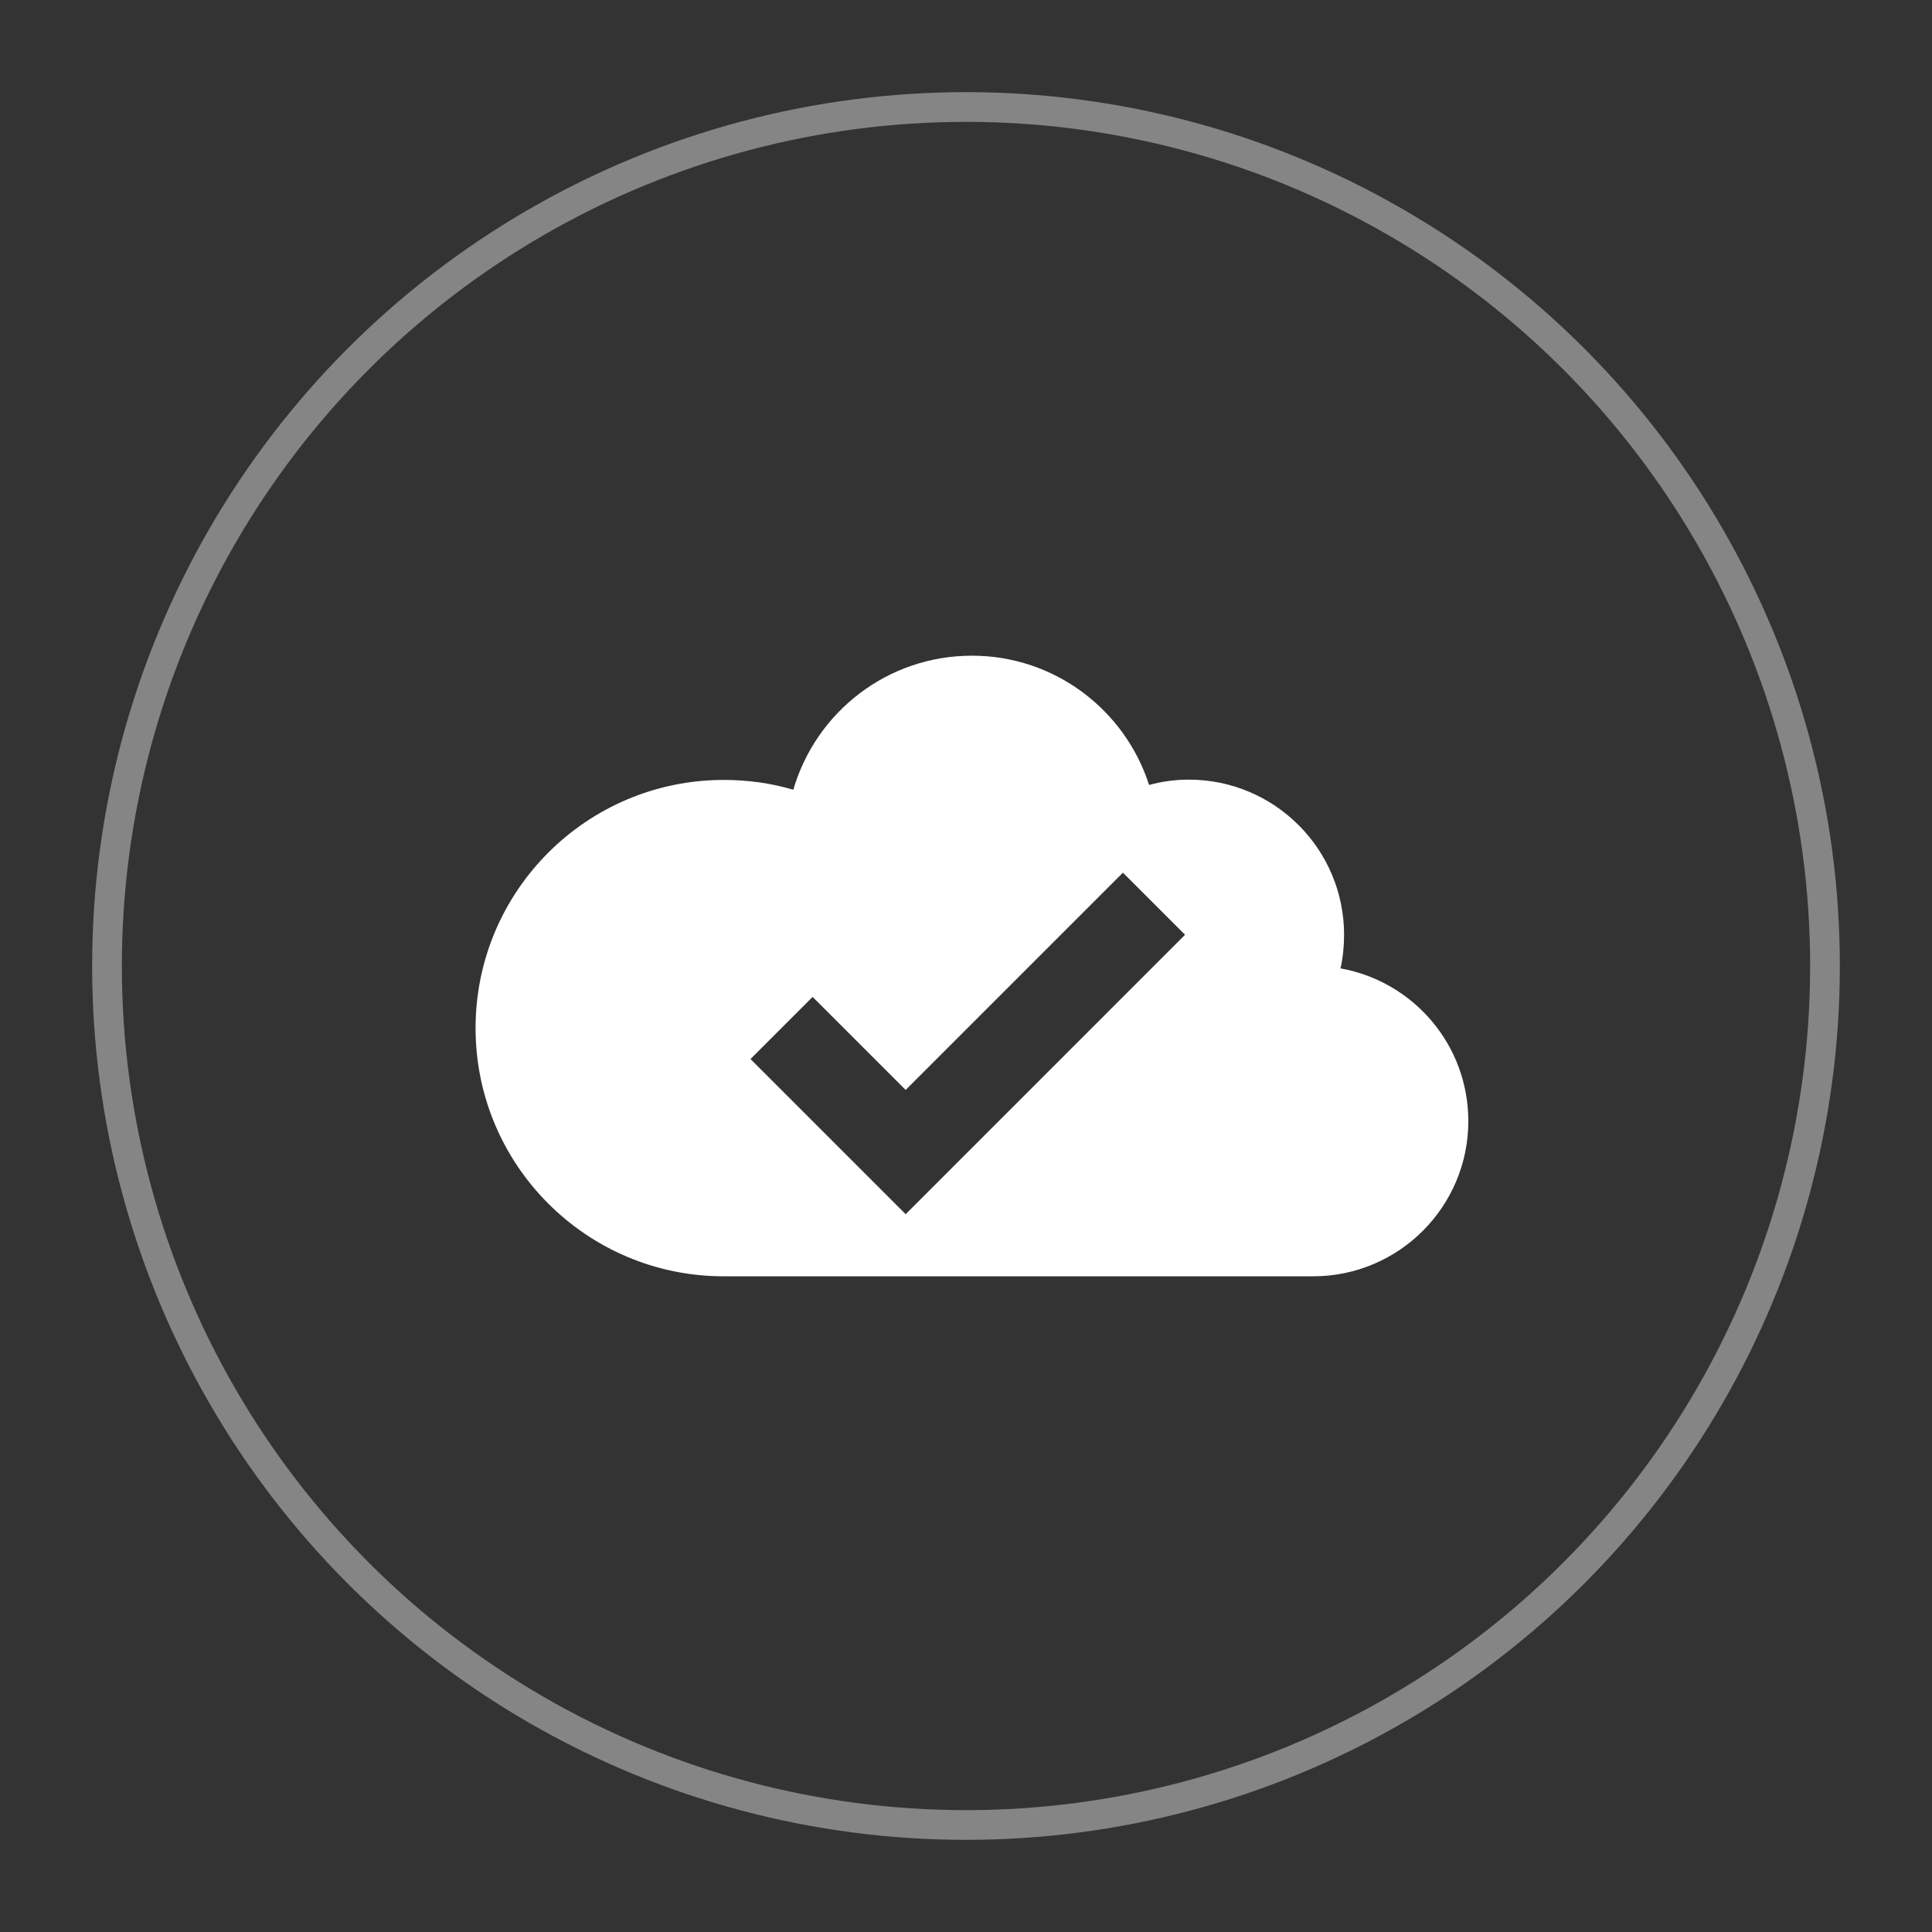
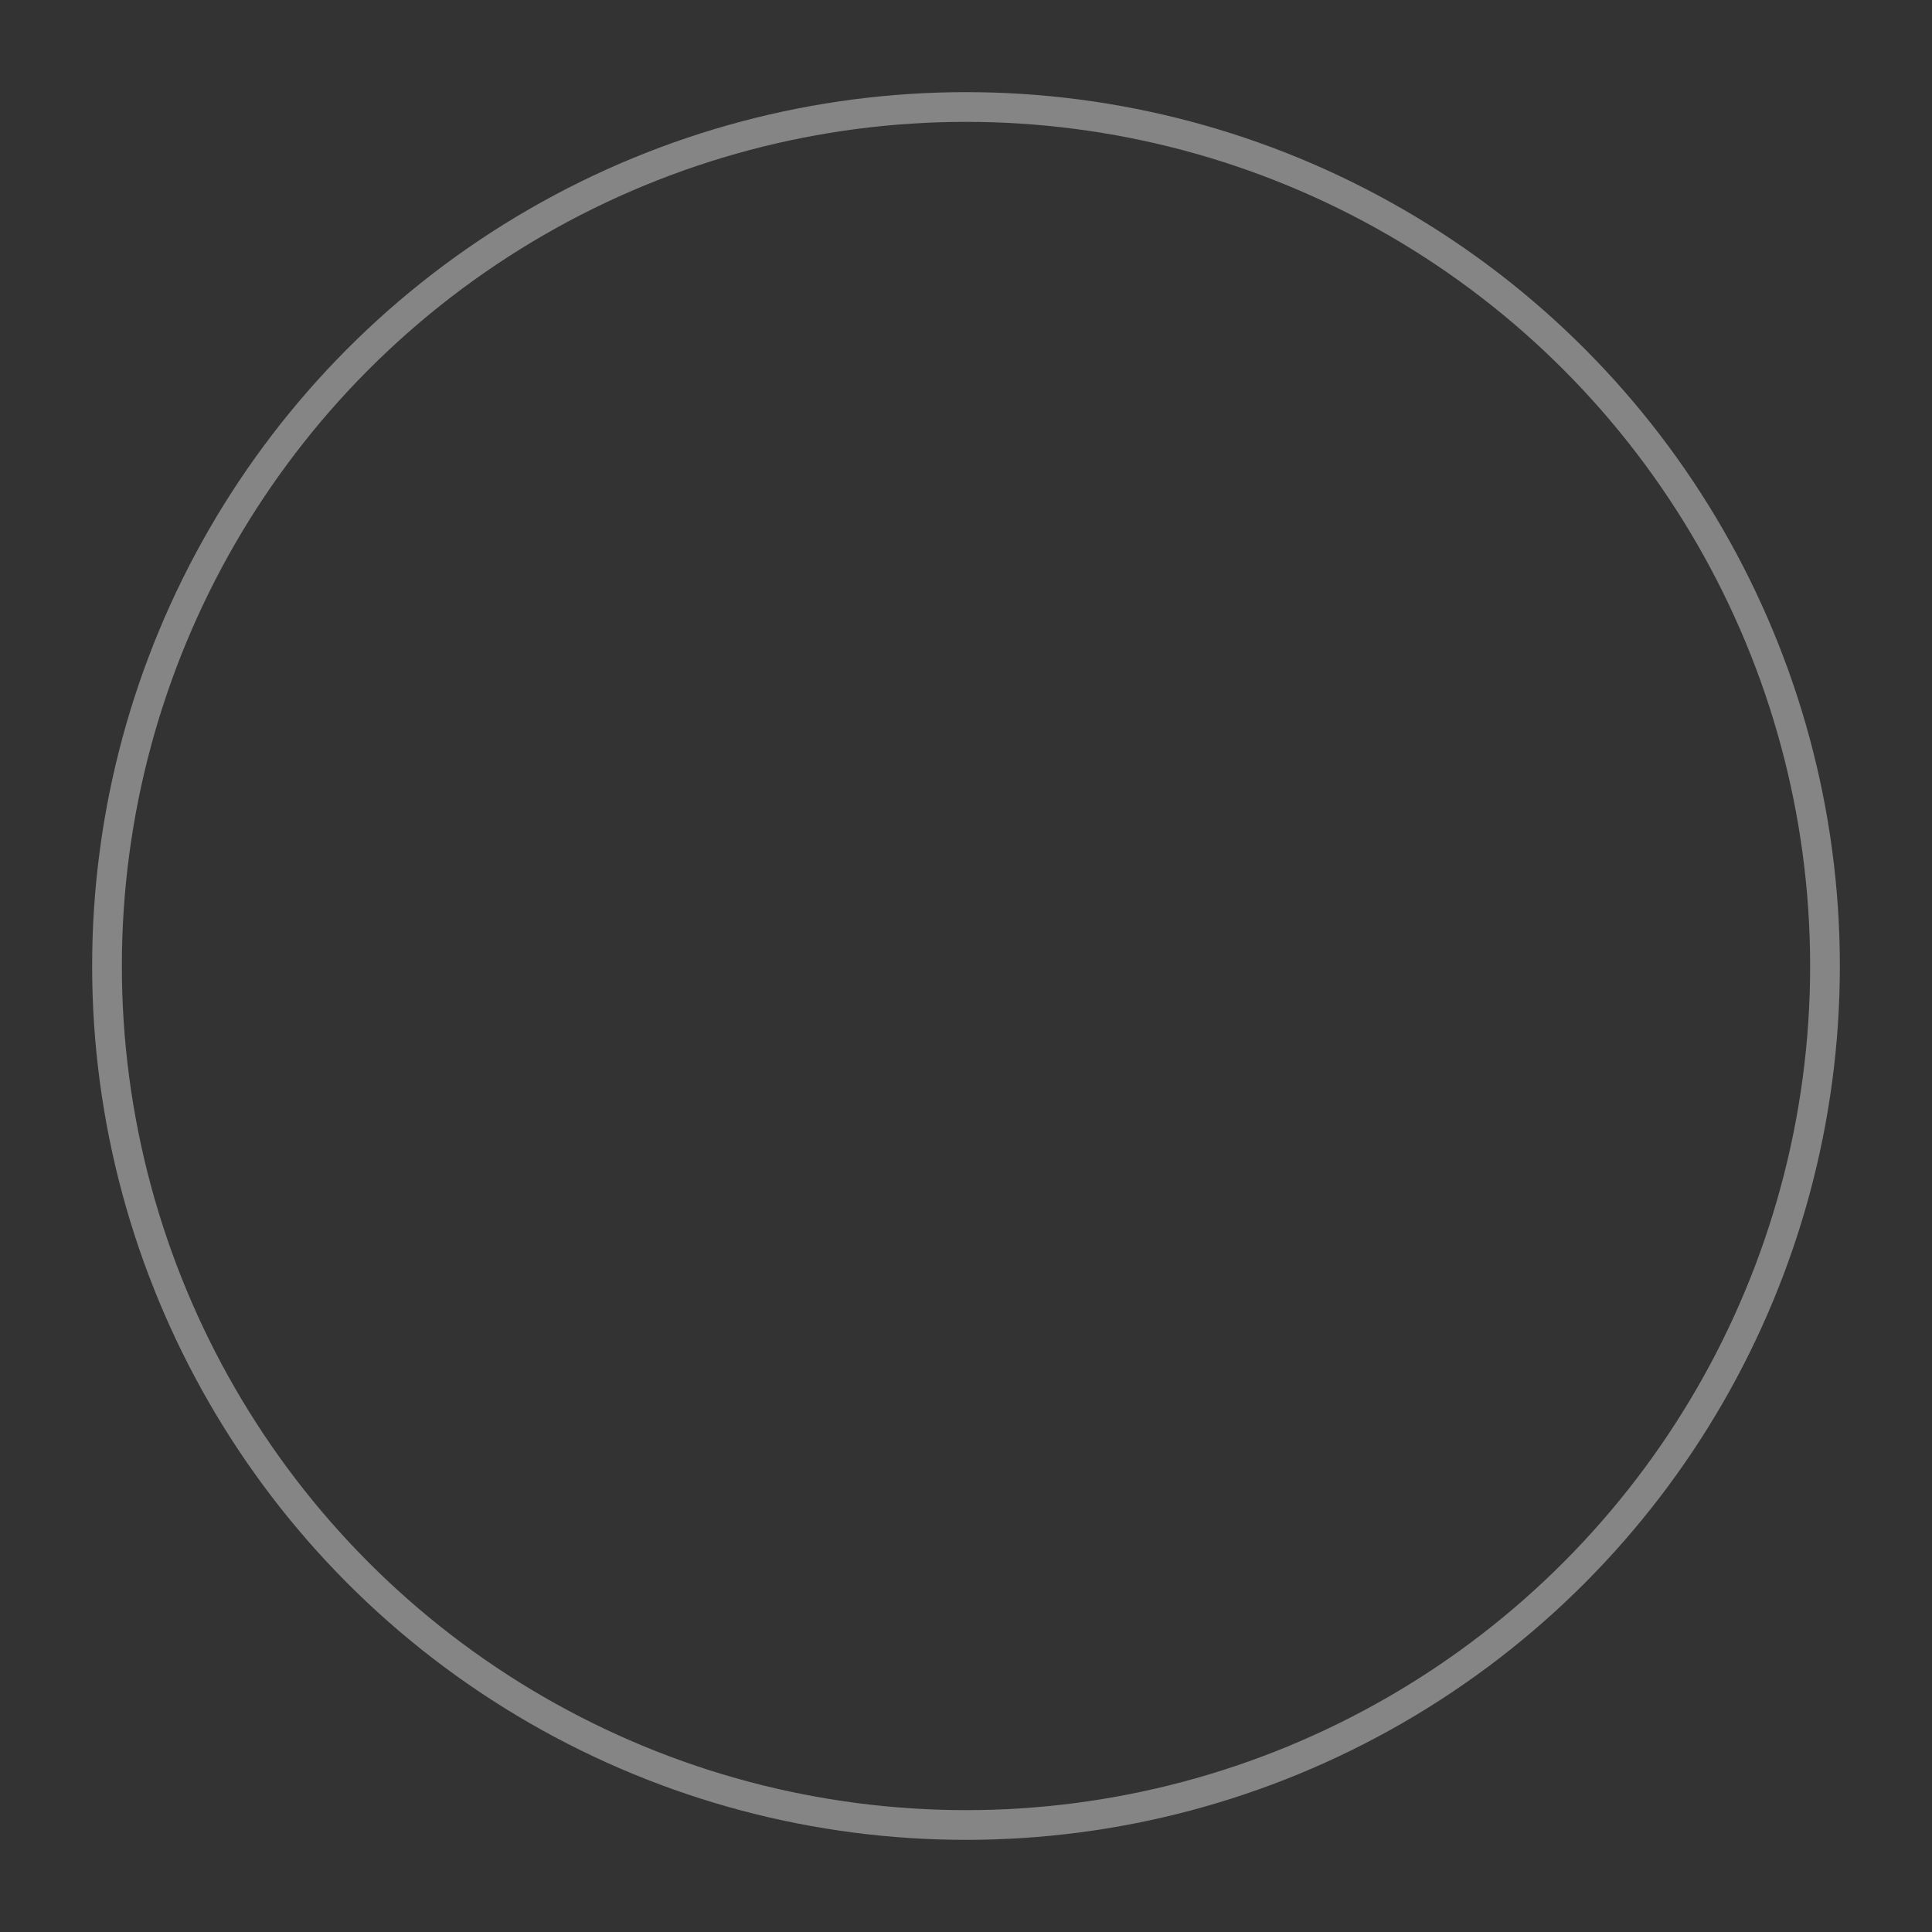
<svg xmlns="http://www.w3.org/2000/svg" version="1.1" id="Layer_3" x="0px" y="0px" viewBox="11.4 72 650 650" style="enable-background:new 11.4 72 650 650;" xml:space="preserve">
  <rect x="11.4" y="72" width="650" height="650" fill="#333333" stroke="none" />
  <style type="text/css">
	.st0{opacity:0.4;fill:none;stroke:#FFFFFF;stroke-width:10;stroke-miterlimit:10;}
	.st1{fill:#FFFFFF;}
</style>
  <circle class="st0" cx="336.4" cy="397" r="289" />
-   <path class="st1" d="M462.4,397.8c0.8-3.6,1.2-7.4,1.2-11.3c0-28.8-23.4-52.2-52.2-52.2c-4.6,0-9.1,0.6-13.4,1.8  c-8.1-25.2-31.7-43.5-59.6-43.5c-28.5,0-52.5,19-60.1,45.1c-7.4-2.2-15.3-3.3-23.4-3.3c-46.1,0-83.5,37.4-83.5,83.5  s37.4,83.5,83.5,83.5h198.3c28.8,0,52.2-23.4,52.2-52.2C505.4,423.5,486.9,402.2,462.4,397.8z M316.1,480.5l-52.2-52.2l20.9-20.9  l31.3,31.3l73.1-73.1l20.9,20.9L316.1,480.5z" />
</svg>